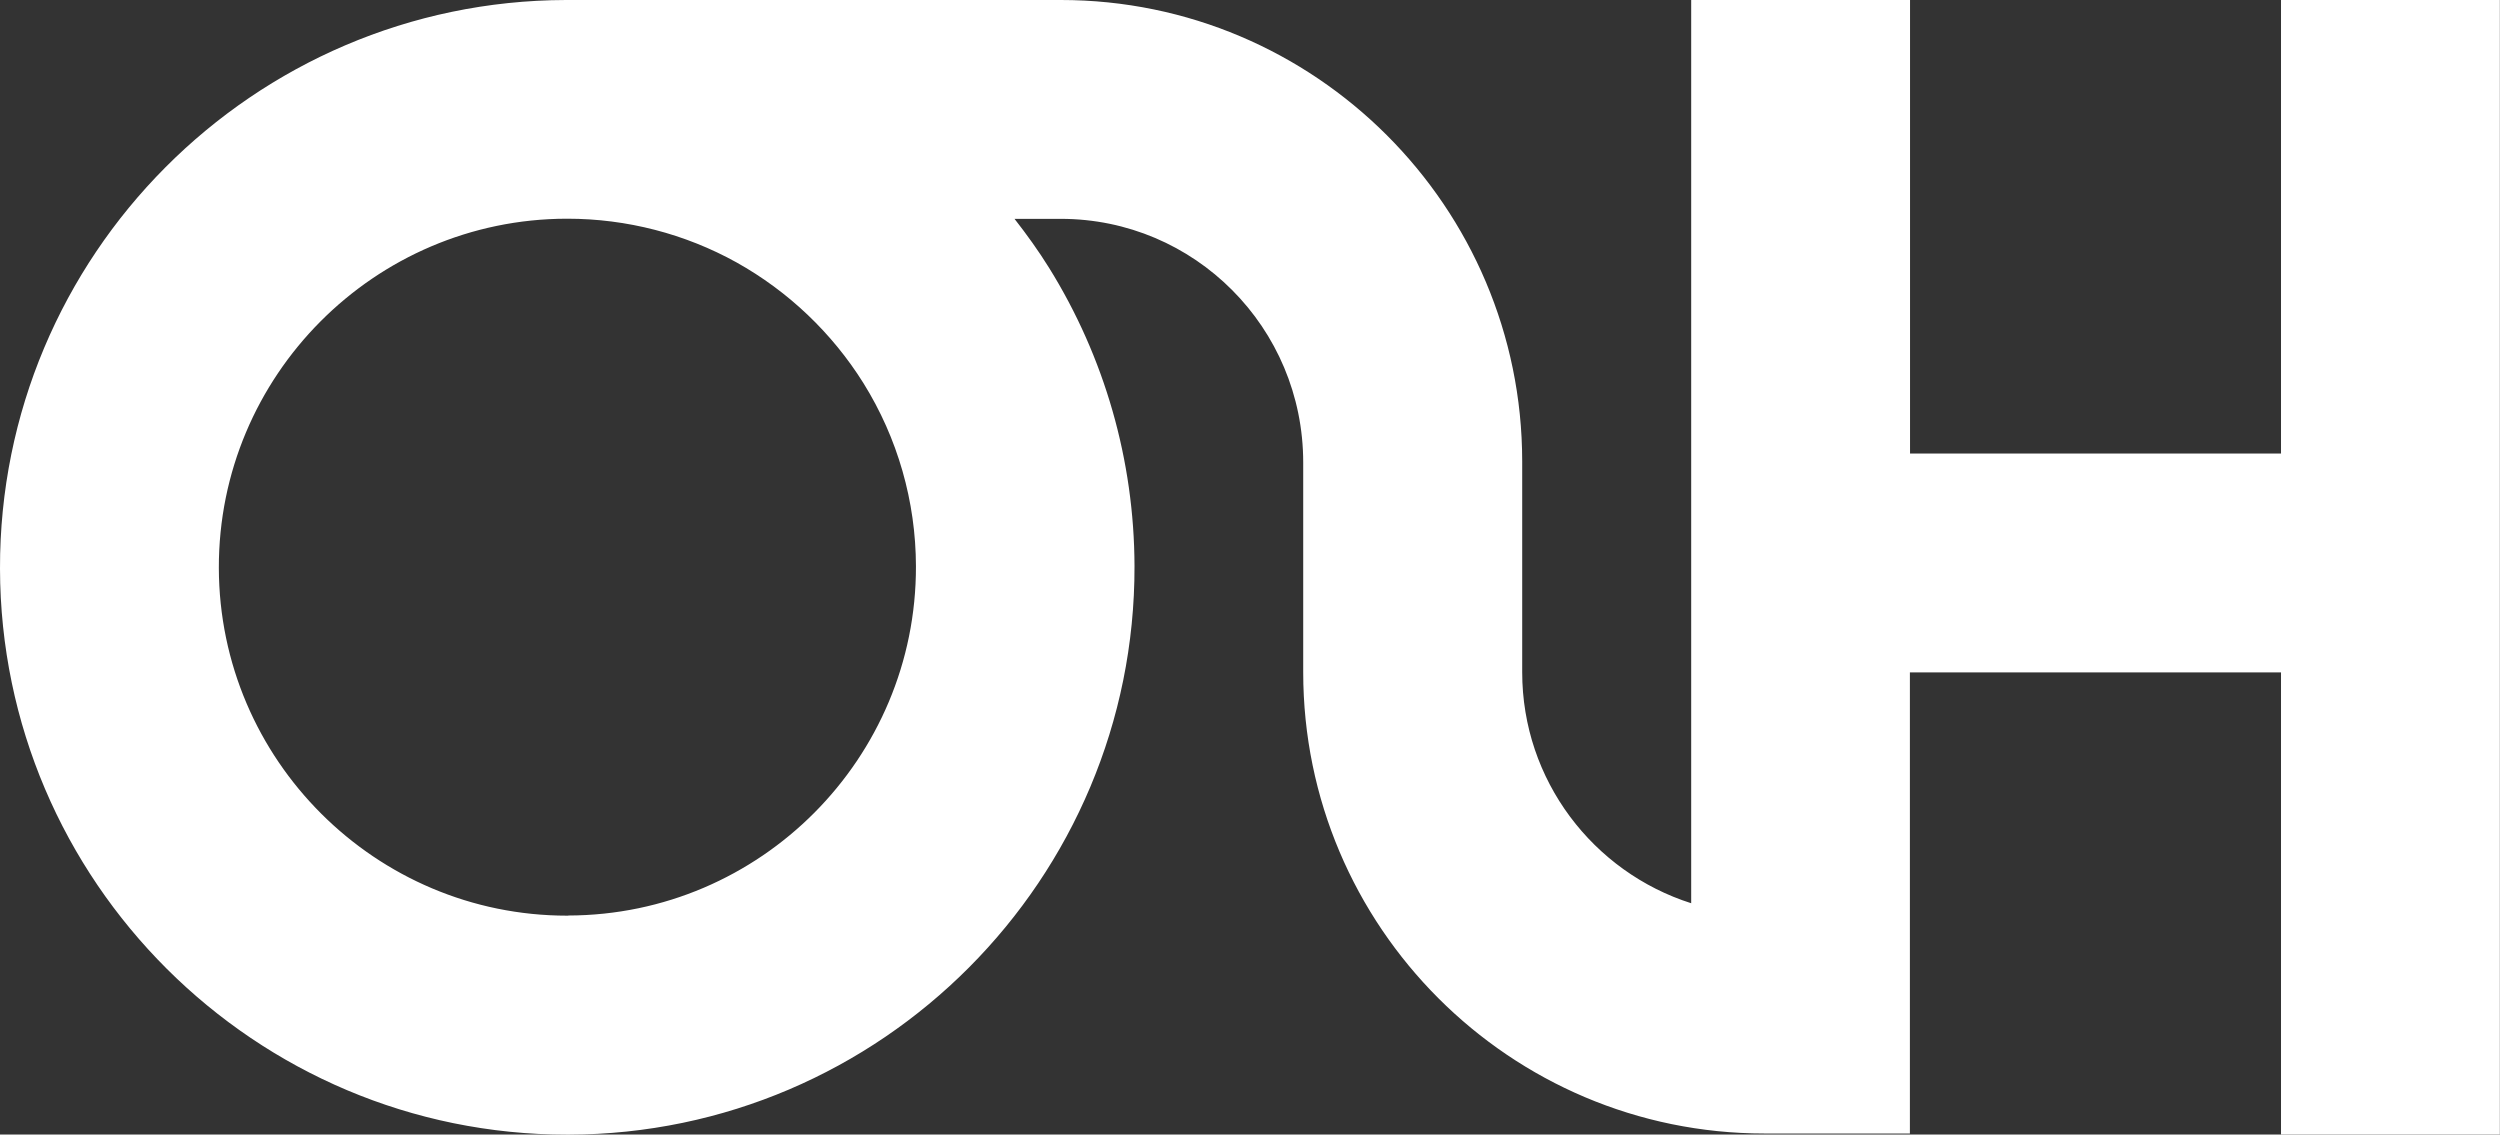
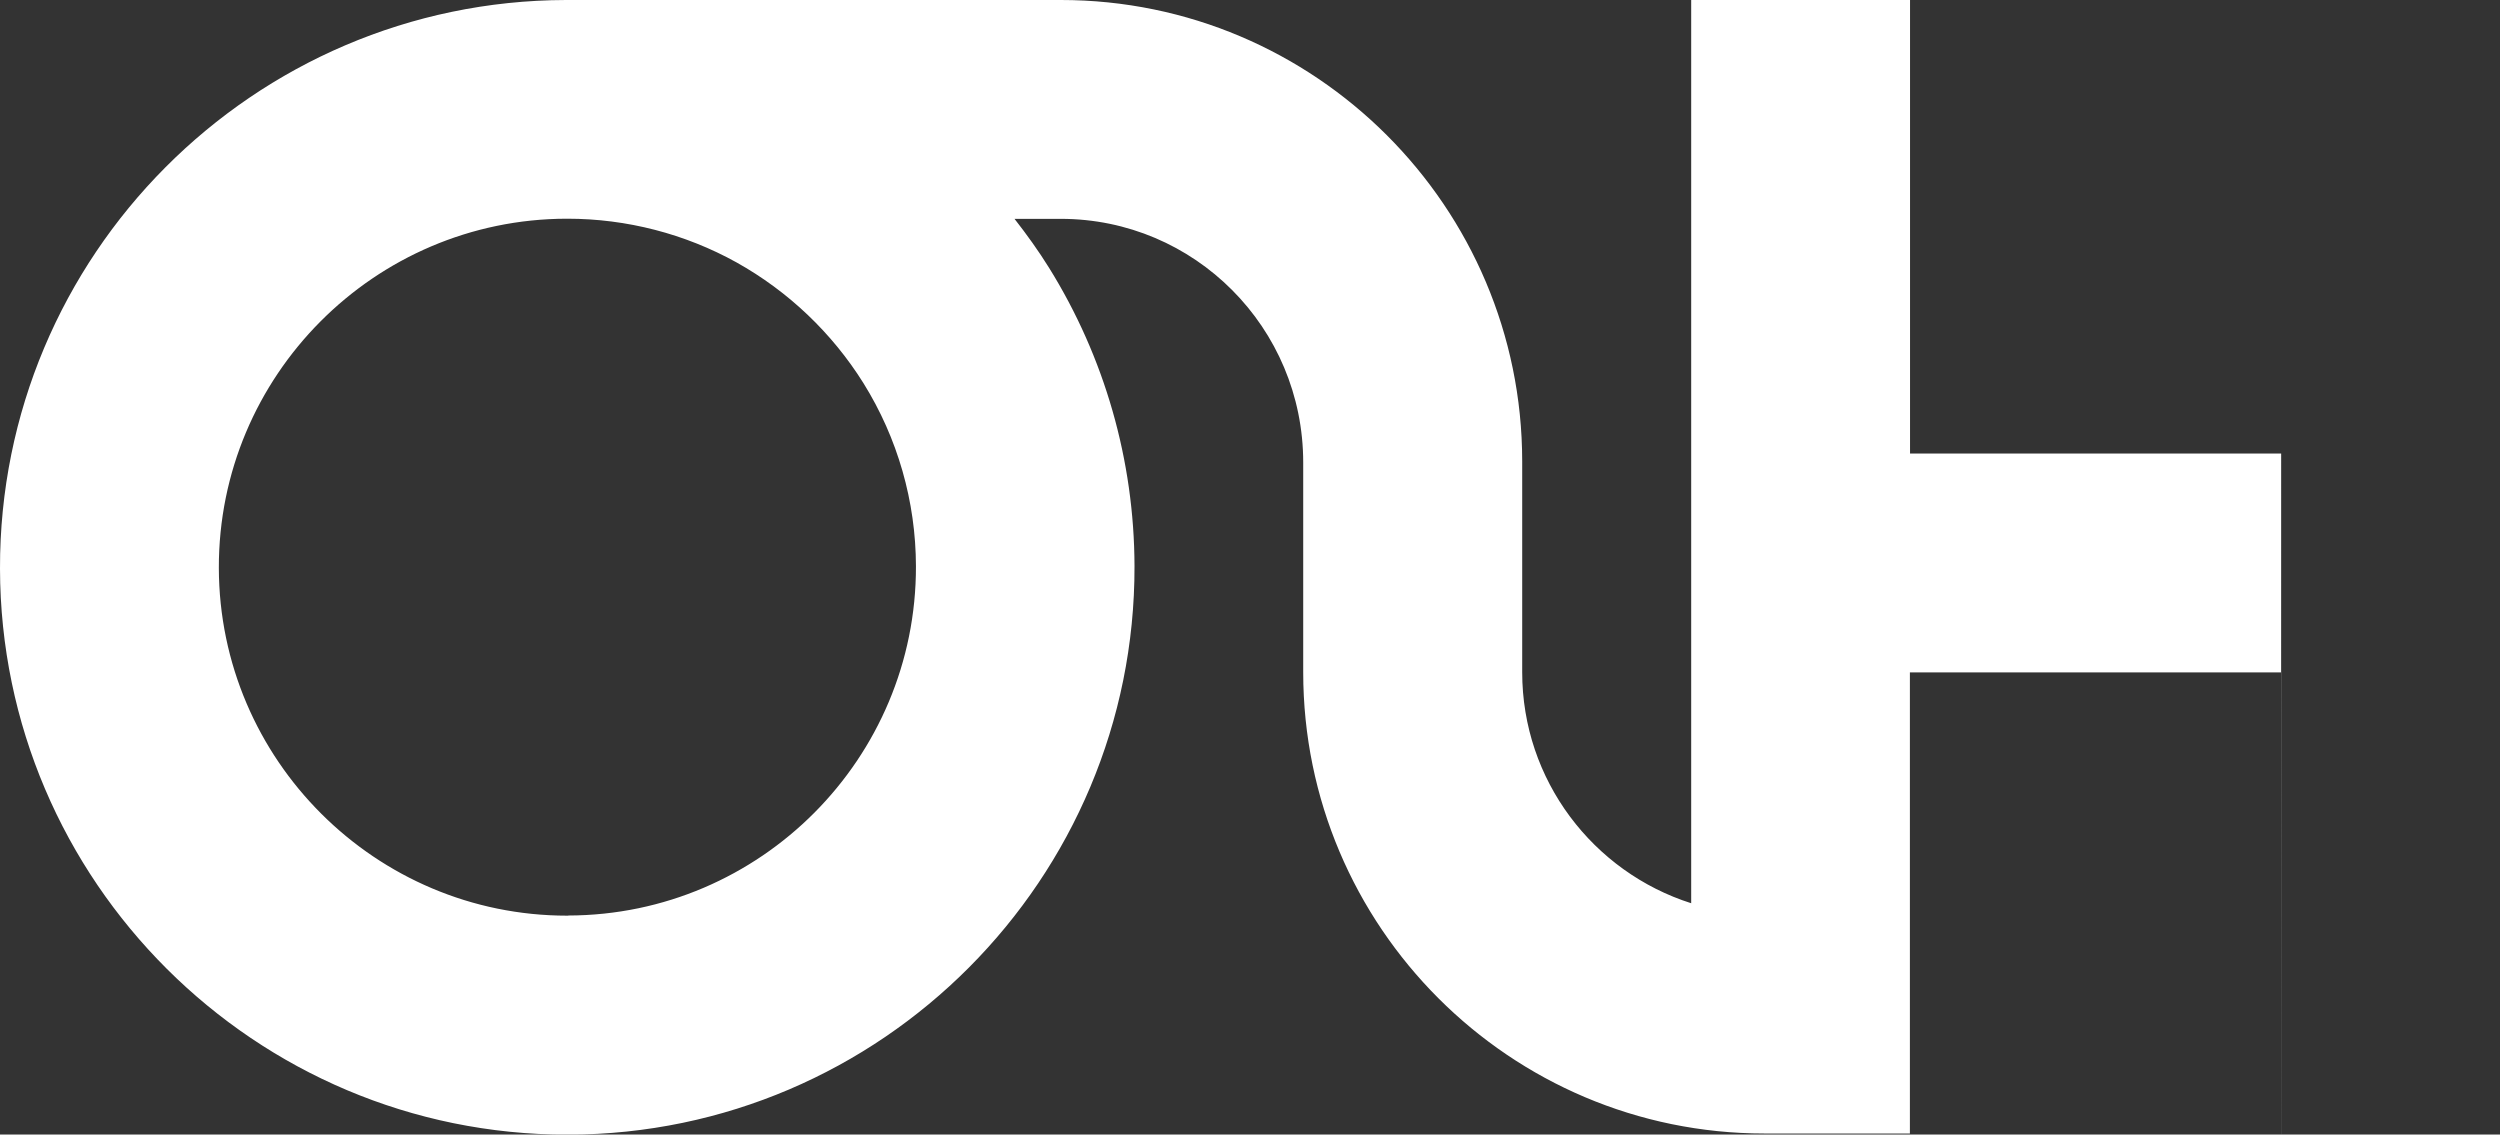
<svg xmlns="http://www.w3.org/2000/svg" id="Layer_1" viewBox="0 0 175.01 79.42">
  <rect x="0" y="0" width="175.01" height="79.42" fill="#333333" stroke="none" />
  <defs>
    <style>.cls-1{fill:#fff;}</style>
  </defs>
-   <path class="cls-1" d="m159.69,31.75h-25.98V0h-15.32v63.23c-6.85-2.18-11.83-8.6-11.83-16.17h0v-14.77C106.55,14.48,92.07,0,74.26,0h-34.59s-.03,0-.05,0C17.72.06-.05,17.91,0,39.81c.05,21.87,17.85,39.62,39.71,39.62h.09c21.89-.05,39.67-17.9,39.62-39.8-.02-7.4-2.09-14.62-5.98-20.88-.74-1.19-1.56-2.33-2.42-3.43h3.24c9.36,0,16.97,7.61,16.97,17.06v14.68h0c0,17.81,14.48,32.29,32.29,32.29h10.18v-10.89h0v-21.39h25.98v32.35h15.32V0h-15.32v31.75Zm-119.92,32.35h-.06c-13.42,0-24.36-10.91-24.39-24.34-.03-13.45,10.89-24.42,24.34-24.45.02,0,.04,0,.06,0,4.15,0,8.24,1.06,11.84,3.06h0c3.62,2.02,6.69,4.94,8.89,8.46,2.39,3.84,3.66,8.27,3.67,12.81.03,13.45-10.89,24.42-24.34,24.45Z" />
+   <path class="cls-1" d="m159.69,31.75h-25.98V0h-15.32v63.23c-6.85-2.18-11.83-8.6-11.83-16.17h0v-14.77C106.55,14.48,92.07,0,74.26,0h-34.59s-.03,0-.05,0C17.72.06-.05,17.91,0,39.81c.05,21.87,17.85,39.62,39.71,39.62h.09c21.89-.05,39.67-17.9,39.62-39.8-.02-7.4-2.09-14.62-5.98-20.88-.74-1.19-1.56-2.33-2.42-3.43h3.24c9.36,0,16.97,7.61,16.97,17.06v14.68h0c0,17.81,14.48,32.29,32.29,32.29h10.18v-10.89h0v-21.39h25.98v32.35h15.32h-15.32v31.75Zm-119.92,32.35h-.06c-13.42,0-24.36-10.91-24.39-24.34-.03-13.45,10.89-24.42,24.34-24.45.02,0,.04,0,.06,0,4.15,0,8.24,1.06,11.84,3.06h0c3.62,2.02,6.69,4.94,8.89,8.46,2.39,3.84,3.66,8.27,3.67,12.81.03,13.45-10.89,24.42-24.34,24.45Z" />
</svg>